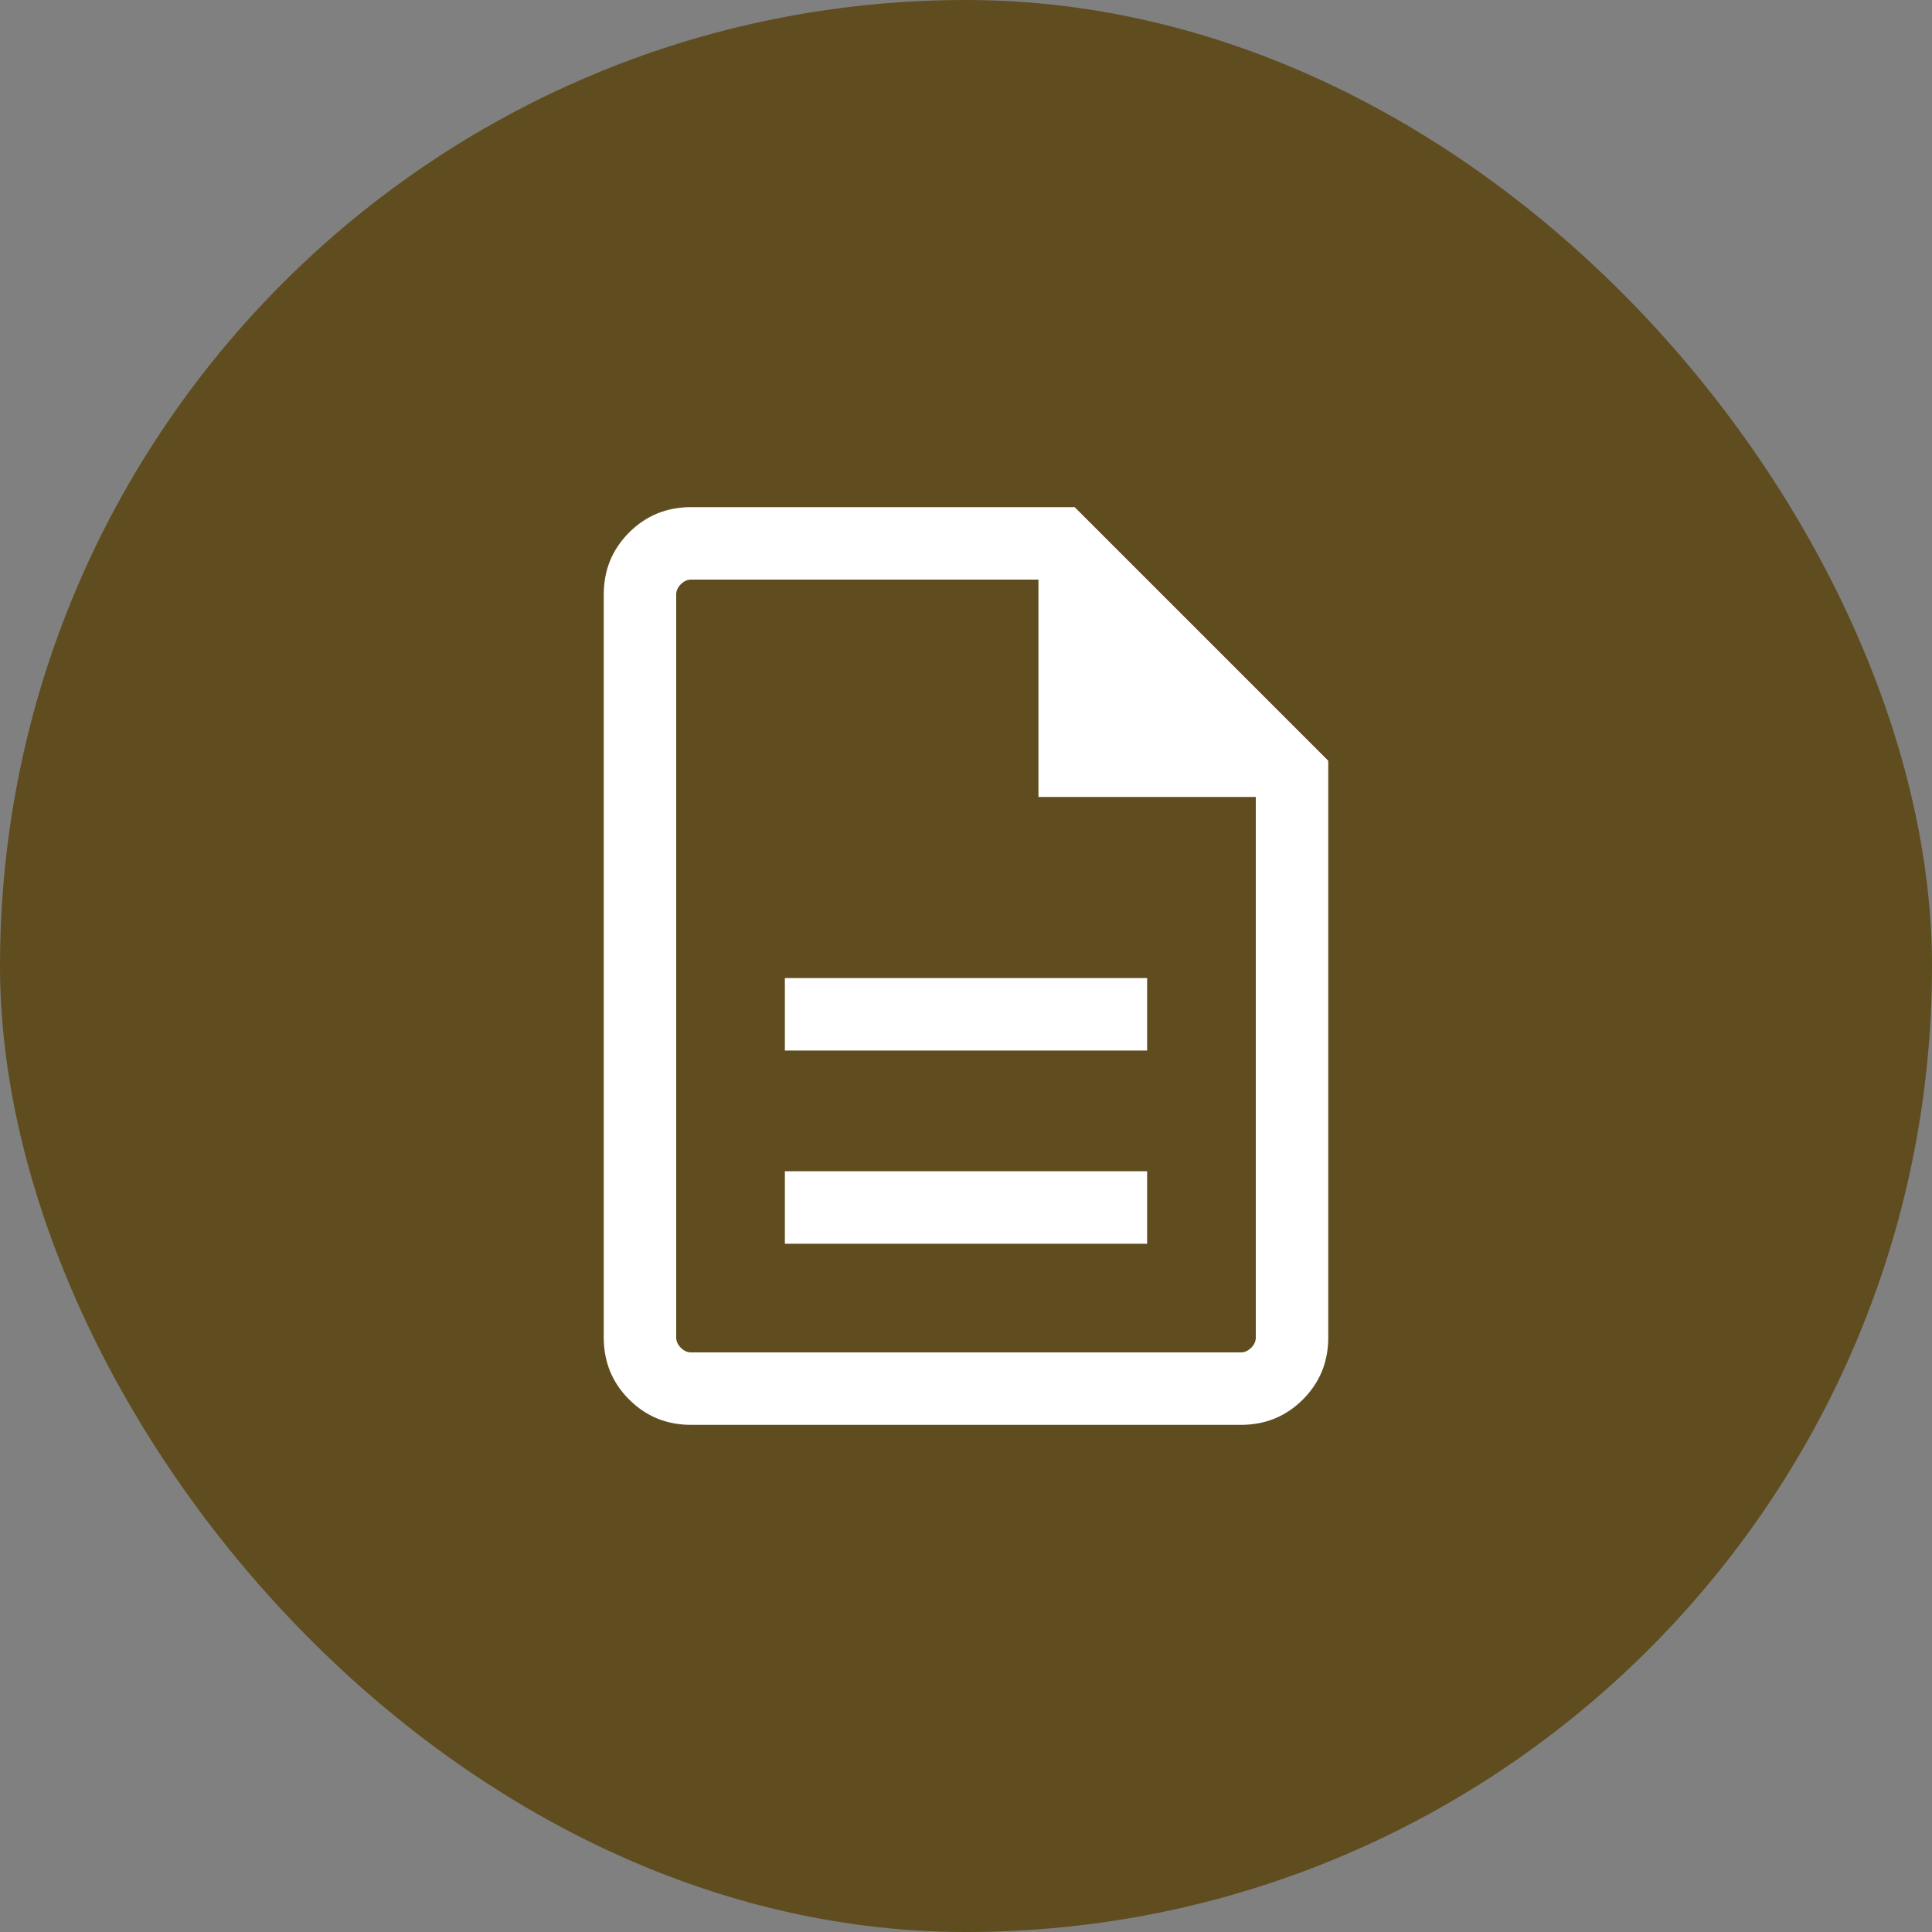
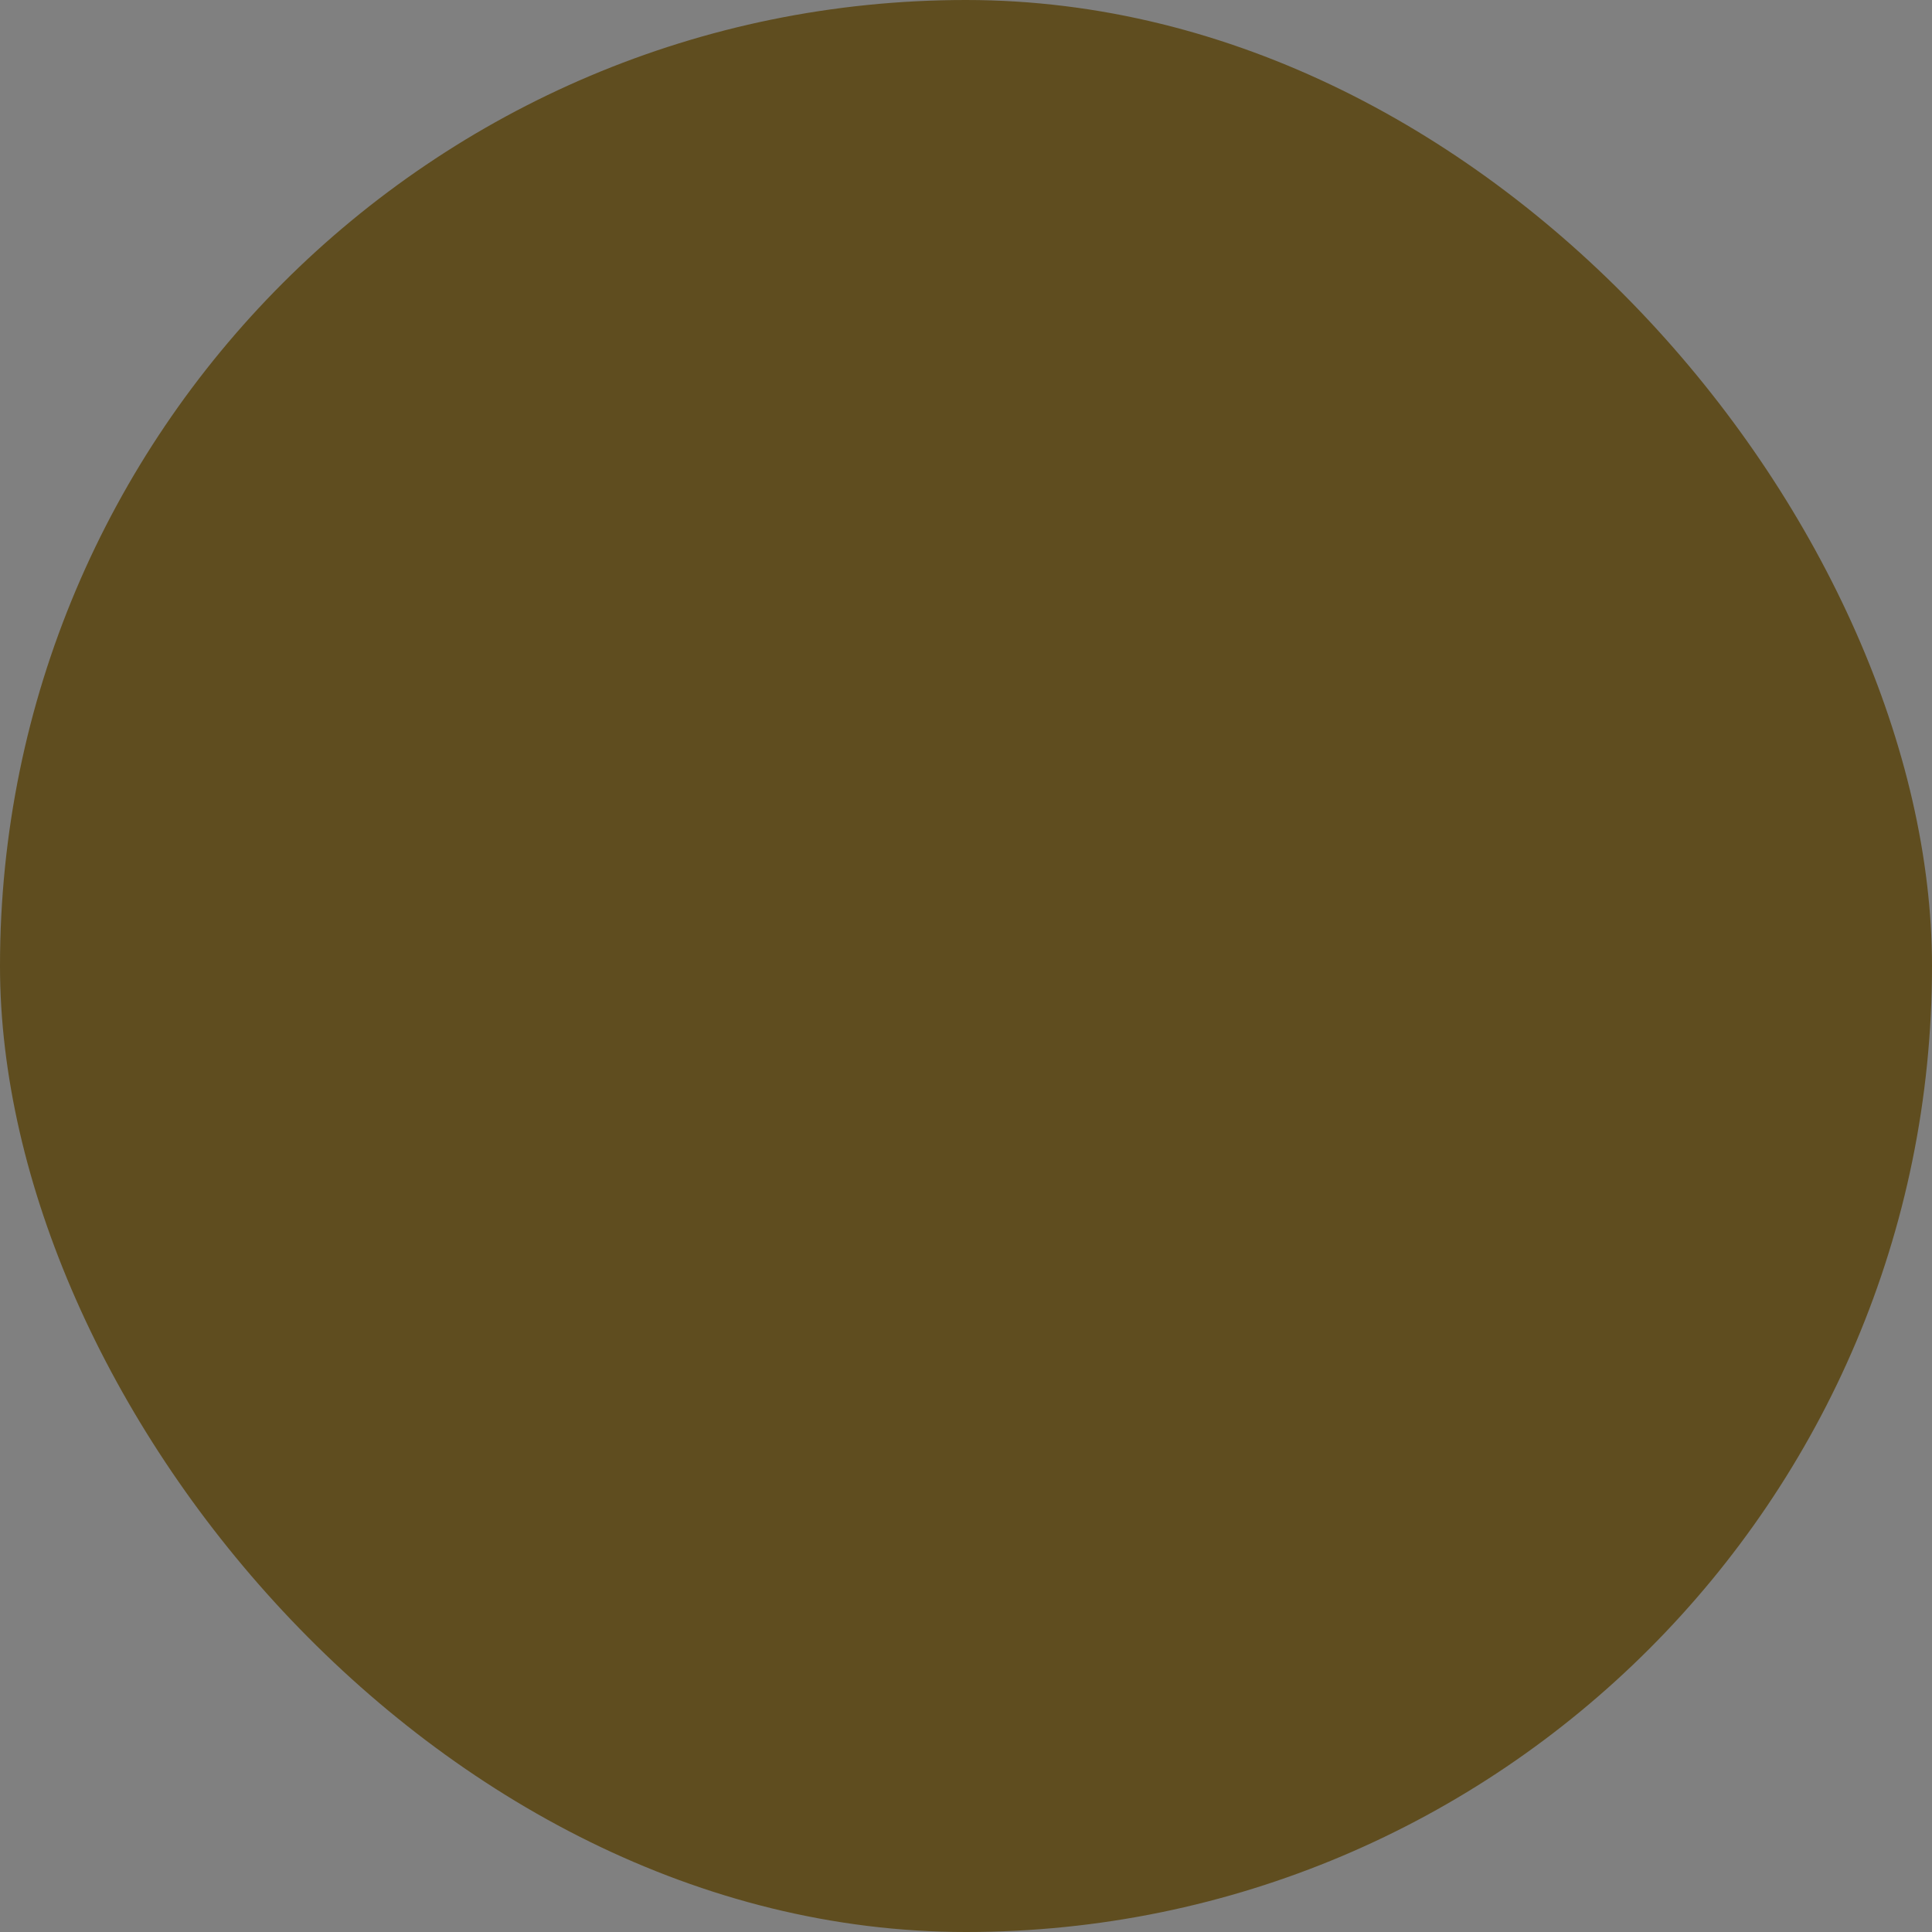
<svg xmlns="http://www.w3.org/2000/svg" width="40" height="40" viewBox="0 0 40 40" fill="none">
  <rect x="0" y="0" width="40" height="40" fill="#808080" stroke="none" />
  <rect width="40" height="40" rx="20" fill="#5F4D1F" />
  <mask id="mask0_10873_50318" style="mask-type:alpha" maskUnits="userSpaceOnUse" x="8" y="8" width="24" height="24">
-     <rect x="8" y="8" width="24" height="24" fill="#D9D9D9" />
-   </mask>
+     </mask>
  <g mask="url(#mask0_10873_50318)">
    <path d="M16.25 25.75H23.75V24.25H16.25V25.75ZM16.25 21.75H23.75V20.25H16.25V21.75ZM14.308 29.5C13.803 29.5 13.375 29.325 13.025 28.975C12.675 28.625 12.5 28.197 12.5 27.692V12.308C12.5 11.803 12.675 11.375 13.025 11.025C13.375 10.675 13.803 10.5 14.308 10.5H22.25L27.5 15.75V27.692C27.5 28.197 27.325 28.625 26.975 28.975C26.625 29.325 26.197 29.5 25.692 29.5H14.308ZM21.5 16.5V12H14.308C14.231 12 14.16 12.032 14.096 12.096C14.032 12.16 14 12.231 14 12.308V27.692C14 27.769 14.032 27.84 14.096 27.904C14.16 27.968 14.231 28 14.308 28H25.692C25.769 28 25.84 27.968 25.904 27.904C25.968 27.84 26 27.769 26 27.692V16.5H21.5Z" fill="white" />
  </g>
</svg>